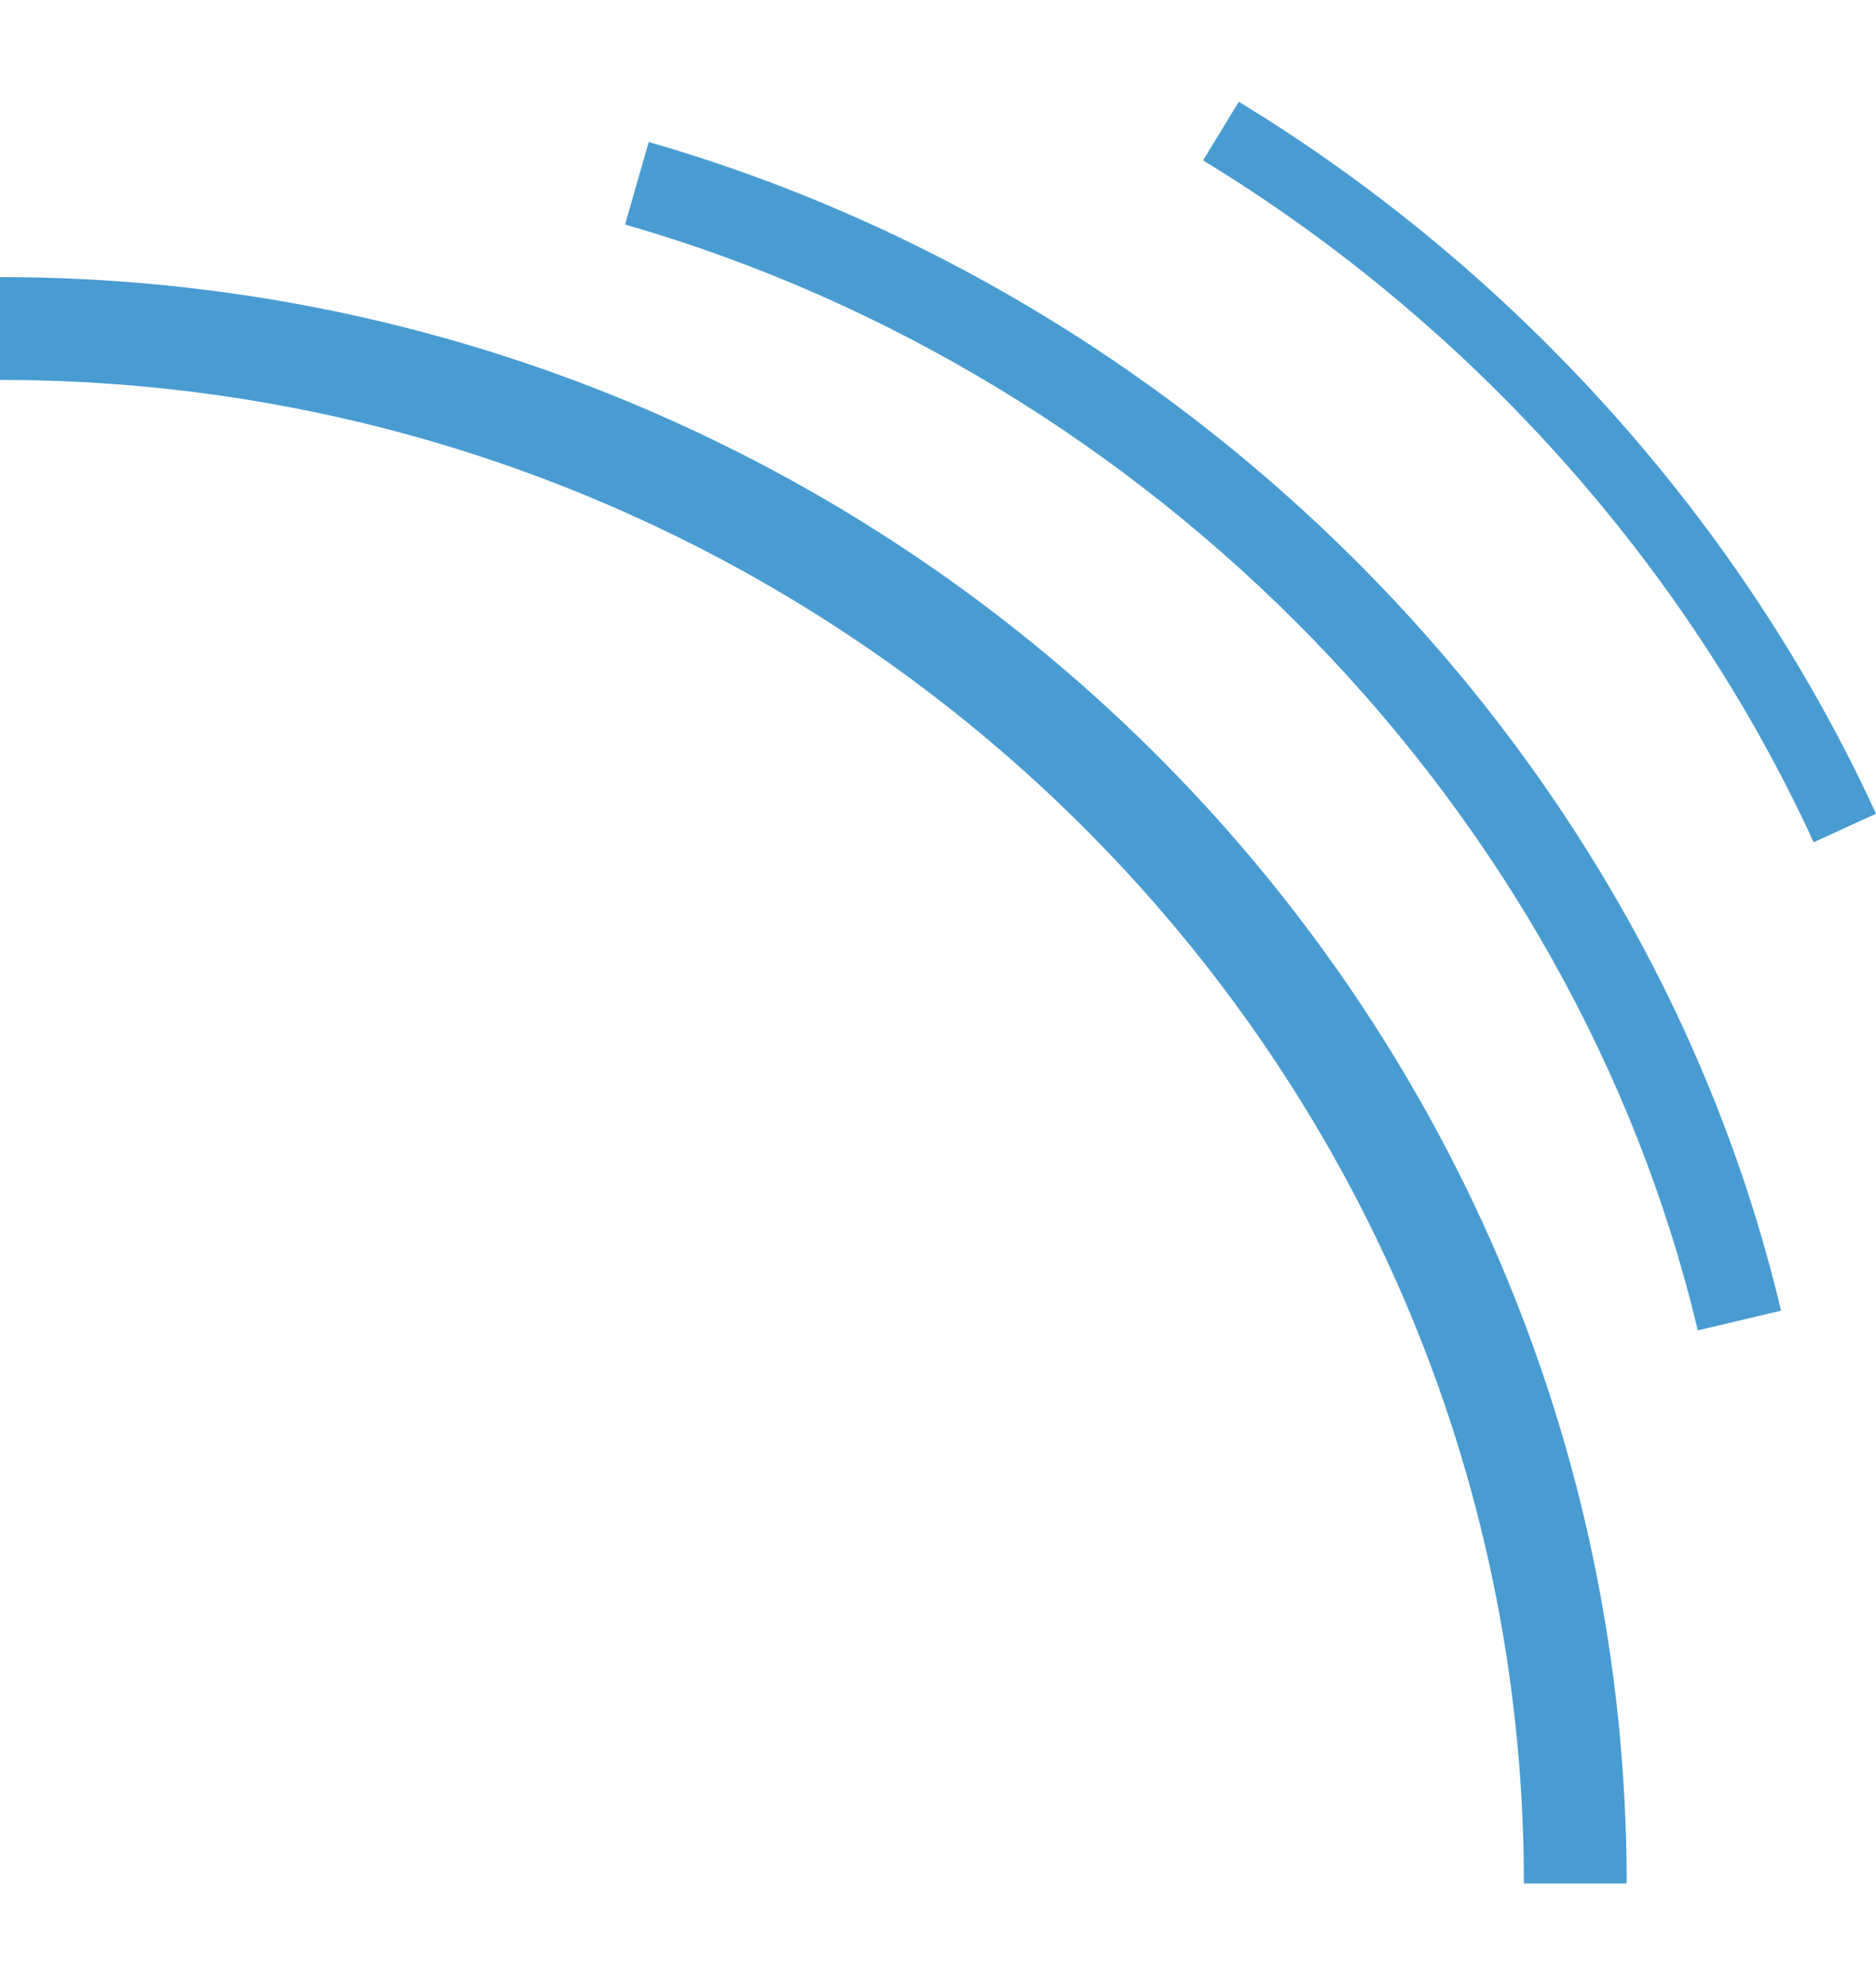
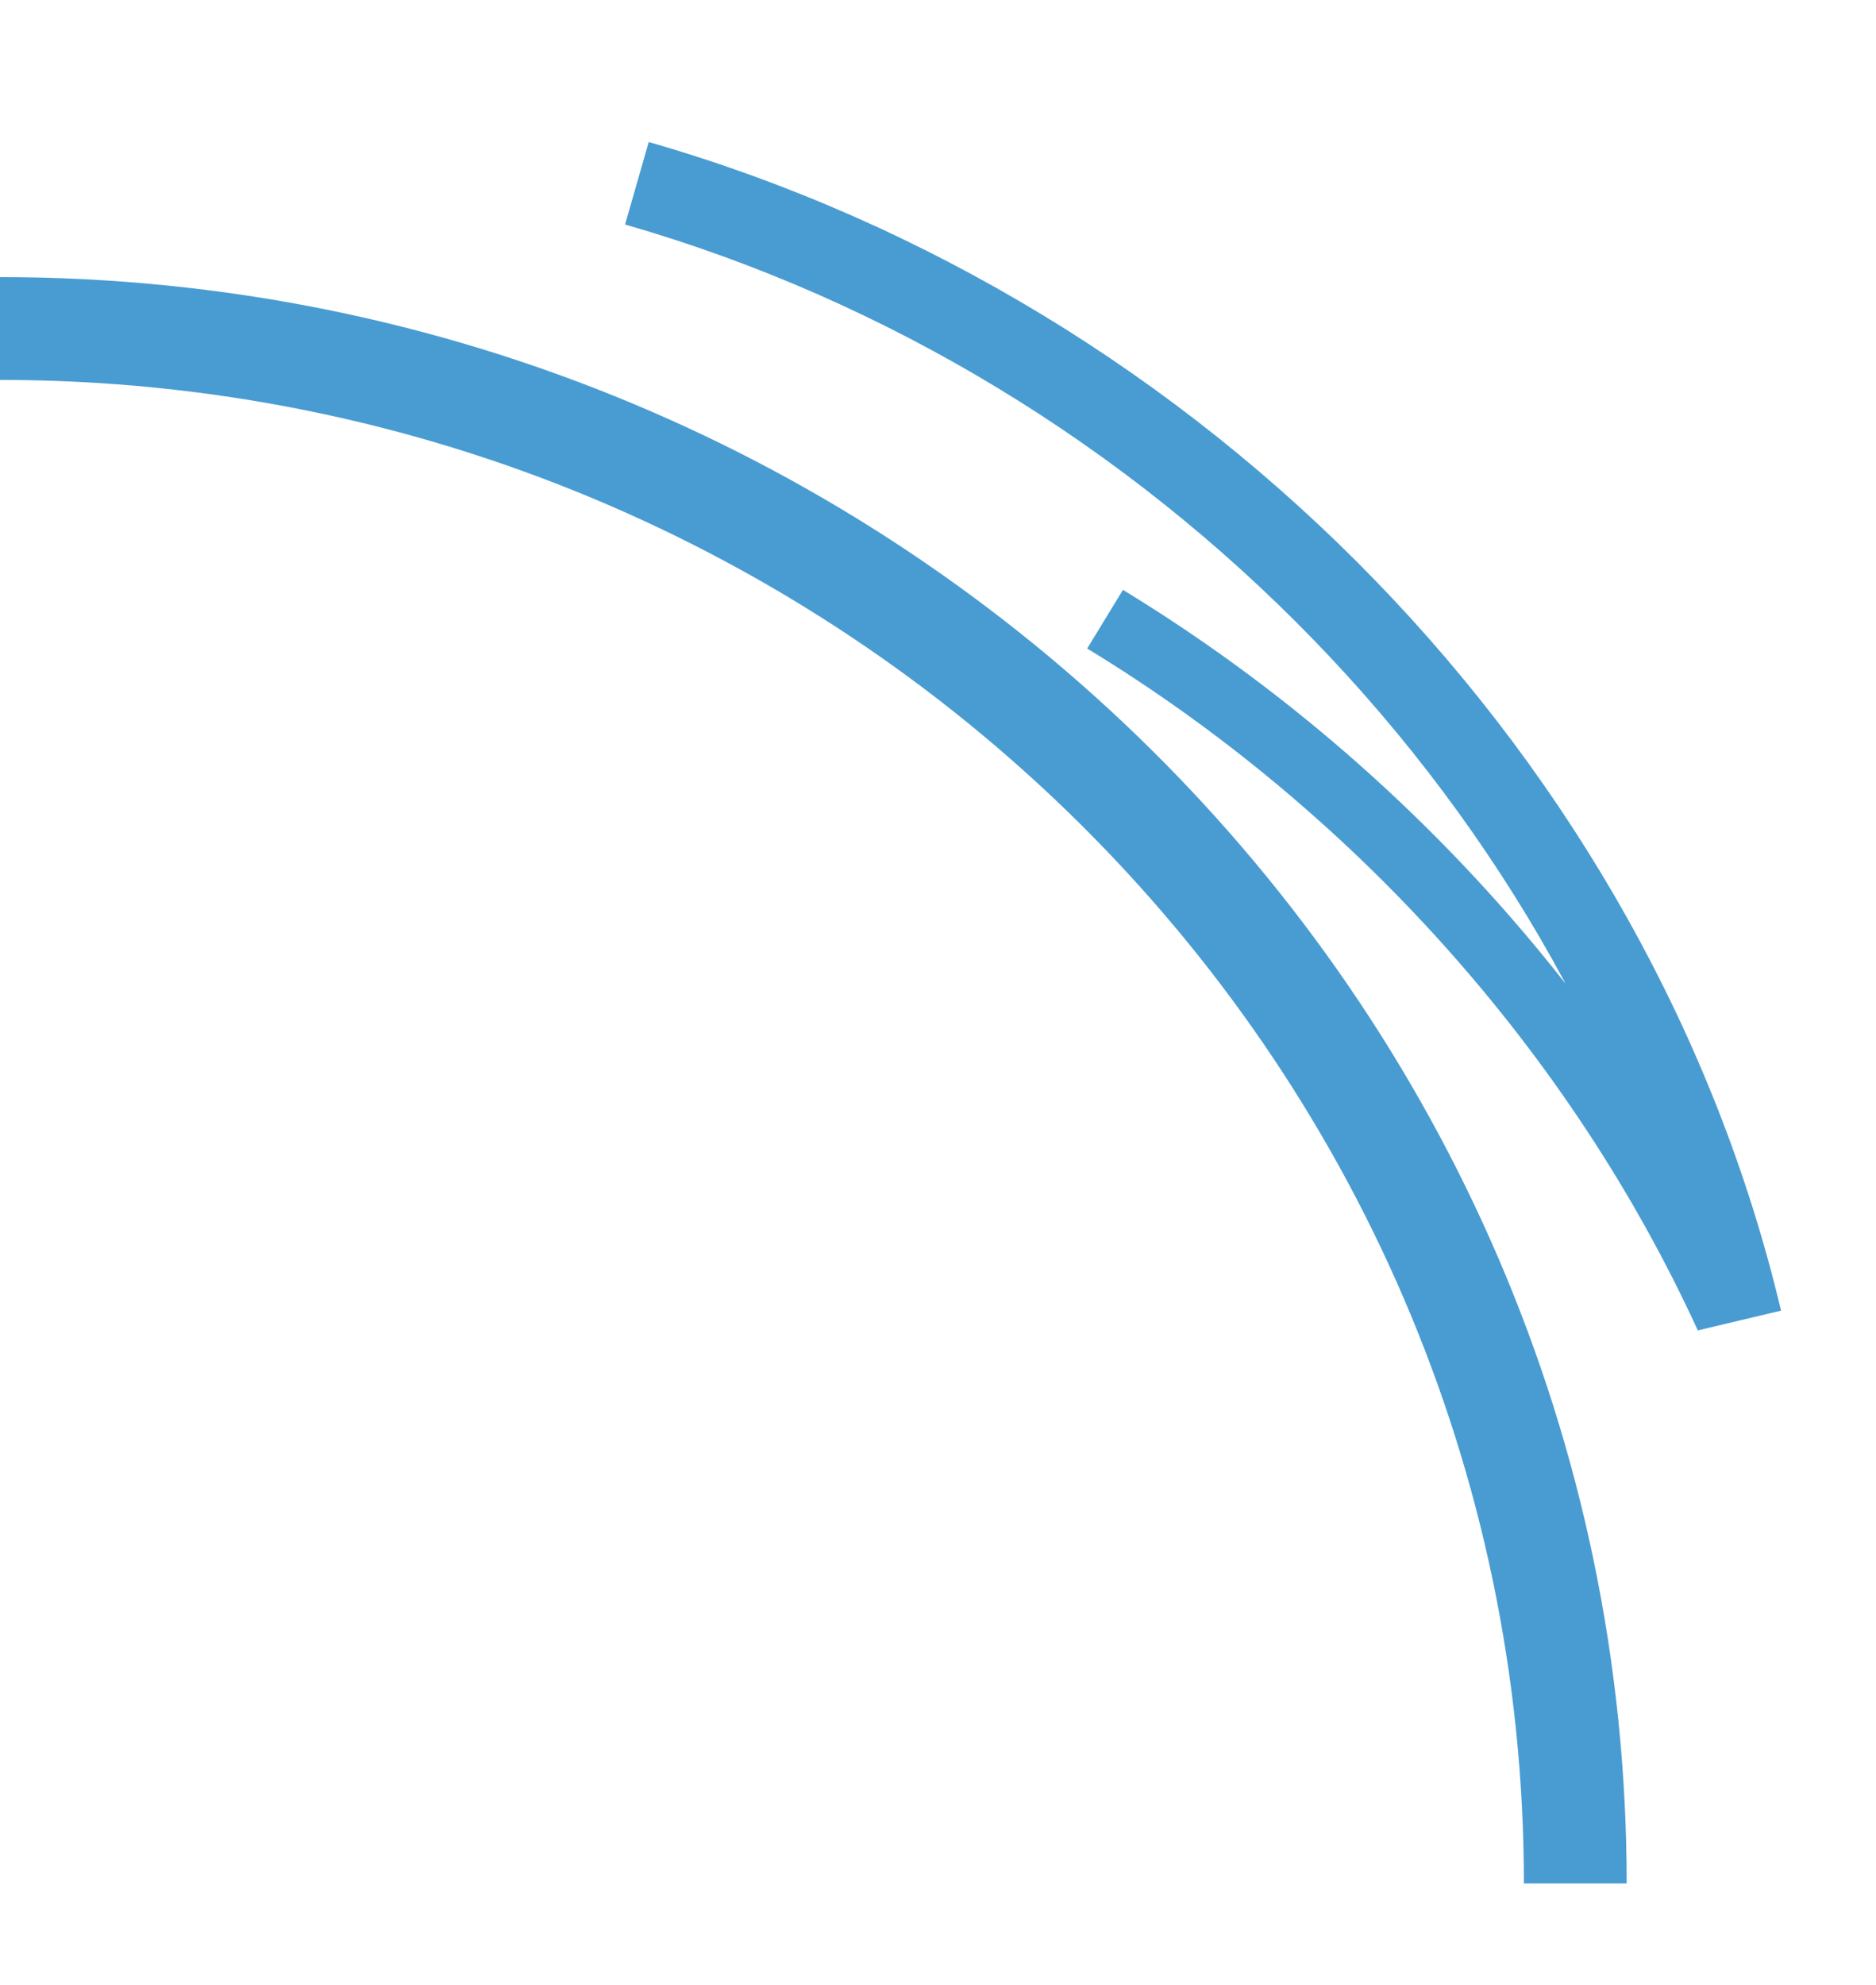
<svg xmlns="http://www.w3.org/2000/svg" height="55" viewBox=".1 -.1 960.1 911.4" width="52">
-   <path d="m832.6 911.3h-52.6c0-424.1-349.9-769.1-779.9-769.1v-52.6c459 0 832.5 368.5 832.5 821.7zm36.4-282.9c-63.2-266-278.7-488-549-565.7l12.1-42.2c285.3 82 512.8 316.5 579.5 597.8zm59.3-249.7c-65.1-142-176.2-265.9-312.5-348.8l18.3-30c142.3 86.6 258 215.8 326.1 364.2z" fill="#499cd2" />
+   <path d="m832.6 911.3h-52.6c0-424.1-349.9-769.1-779.9-769.1v-52.6c459 0 832.5 368.5 832.5 821.7zm36.4-282.9c-63.2-266-278.7-488-549-565.7l12.1-42.2c285.3 82 512.8 316.5 579.5 597.8zc-65.1-142-176.2-265.9-312.5-348.8l18.3-30c142.3 86.6 258 215.8 326.1 364.2z" fill="#499cd2" />
</svg>